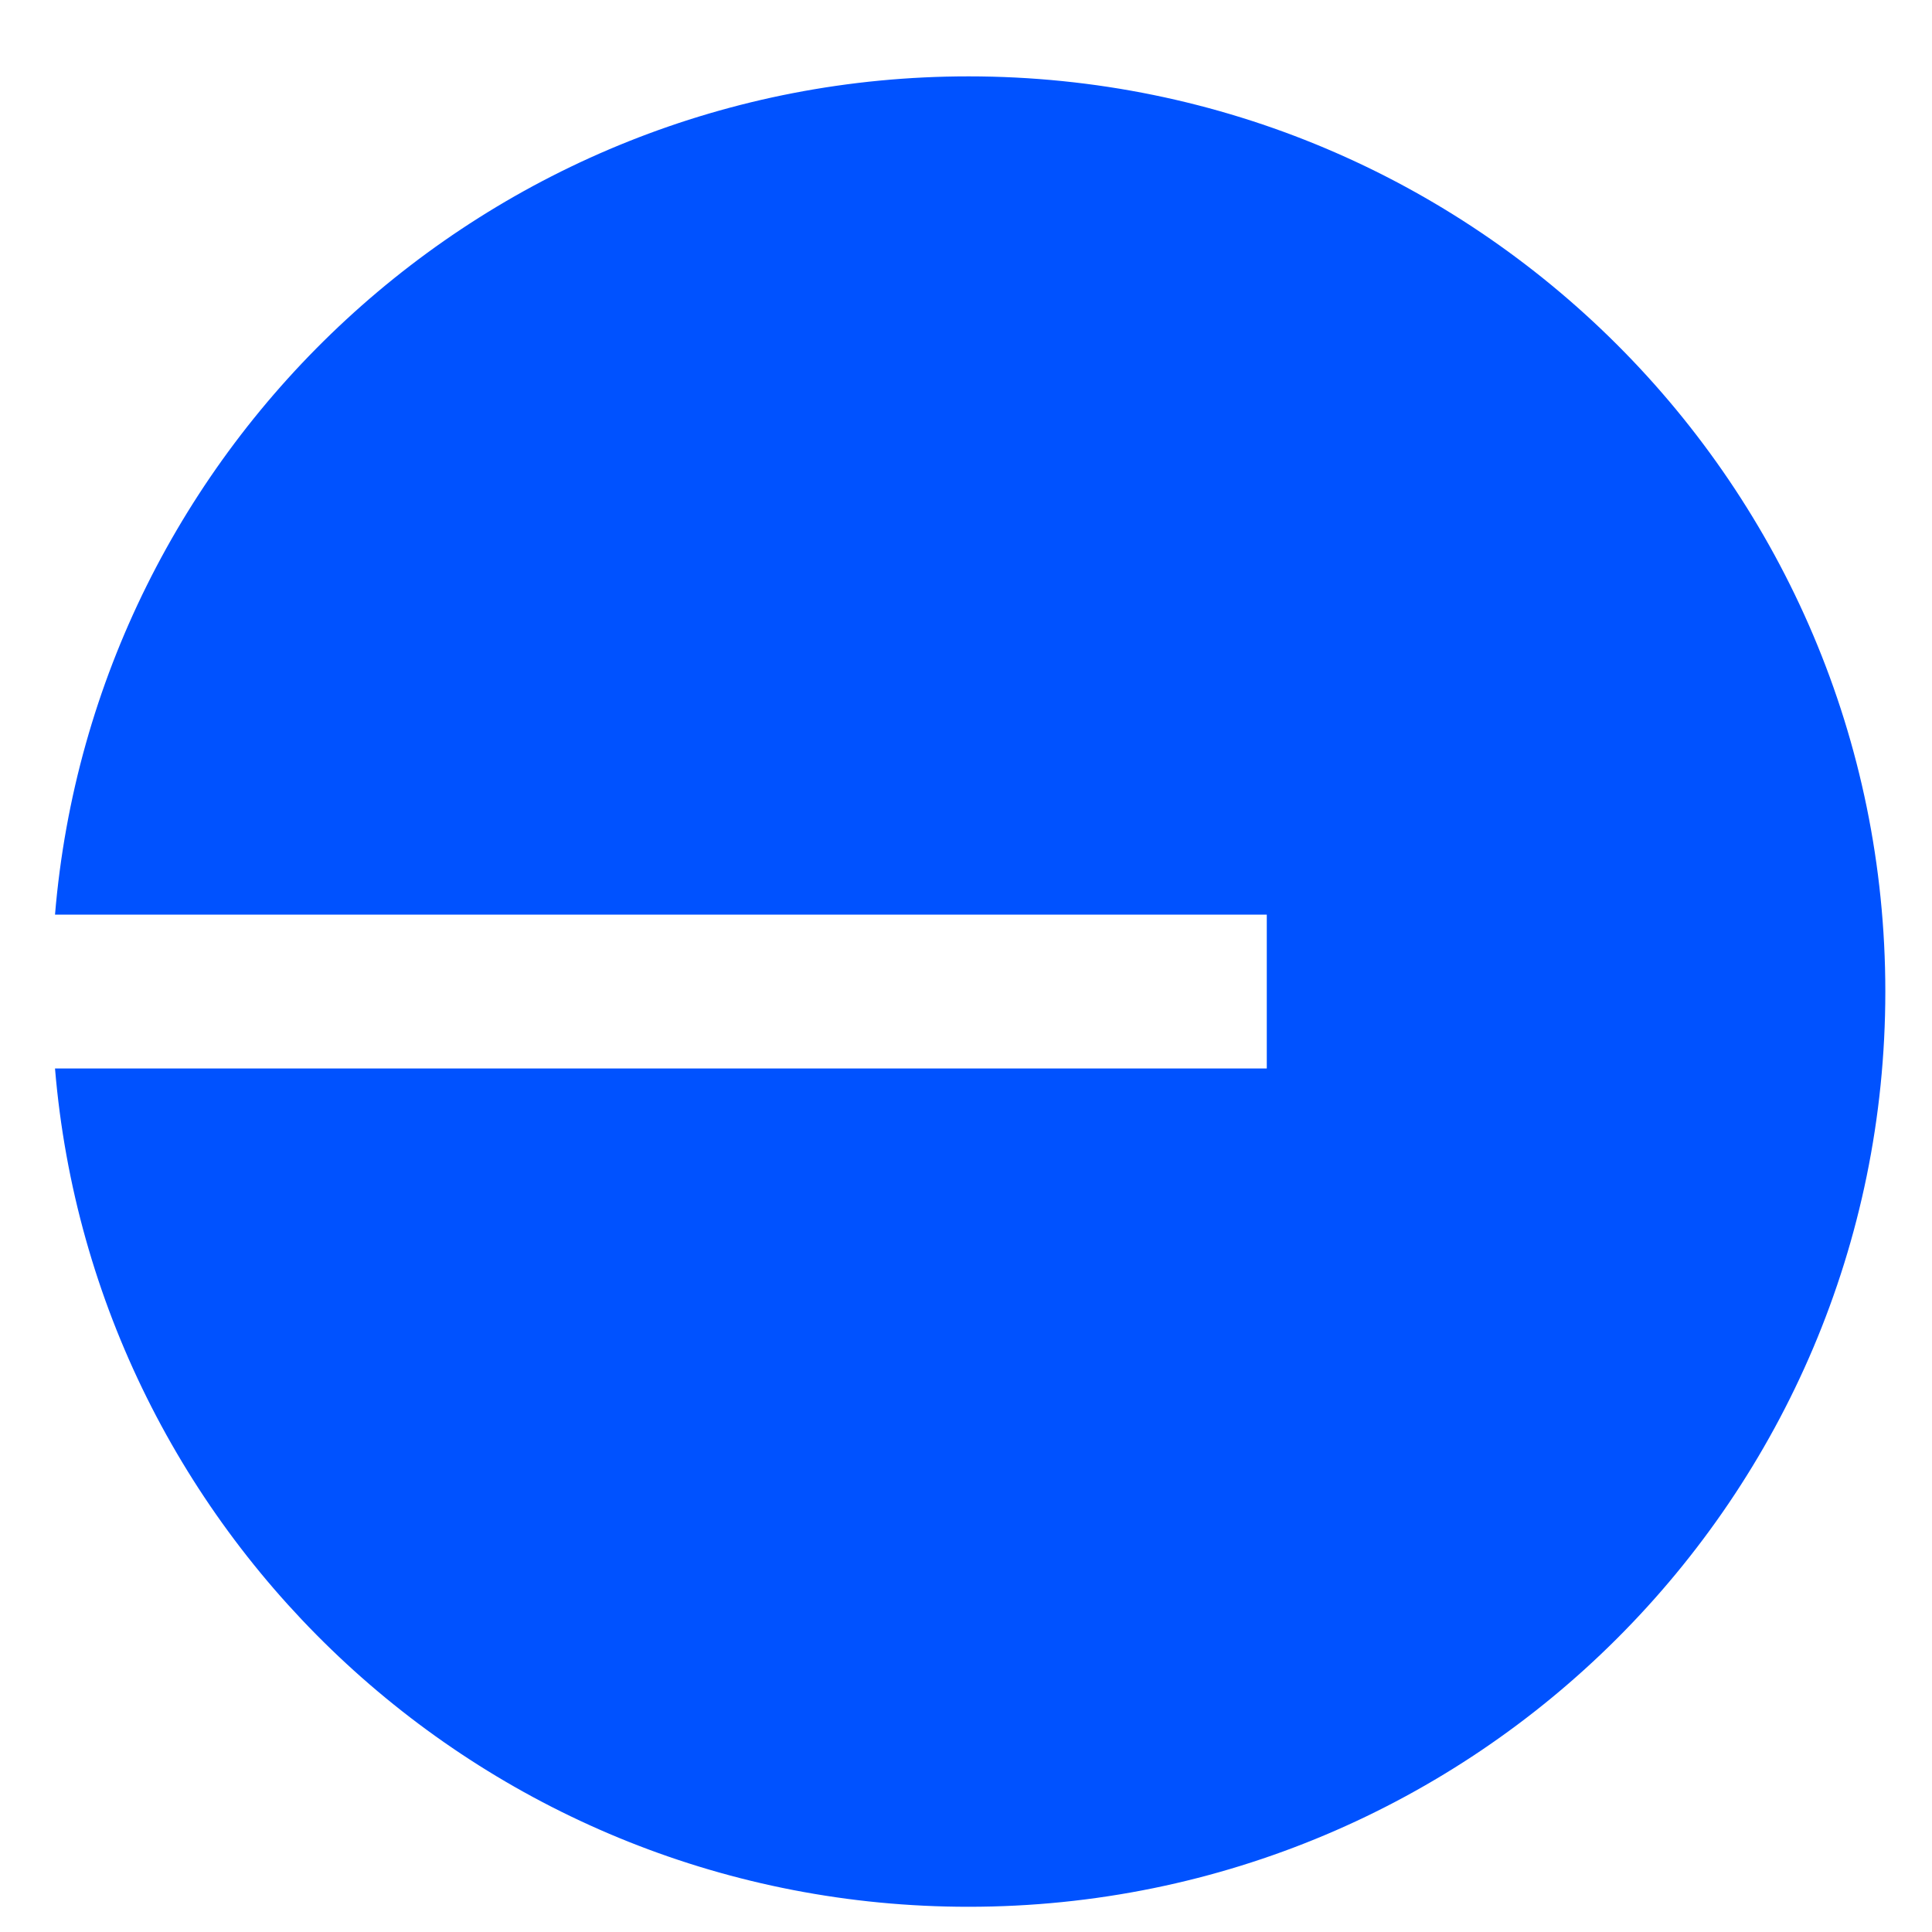
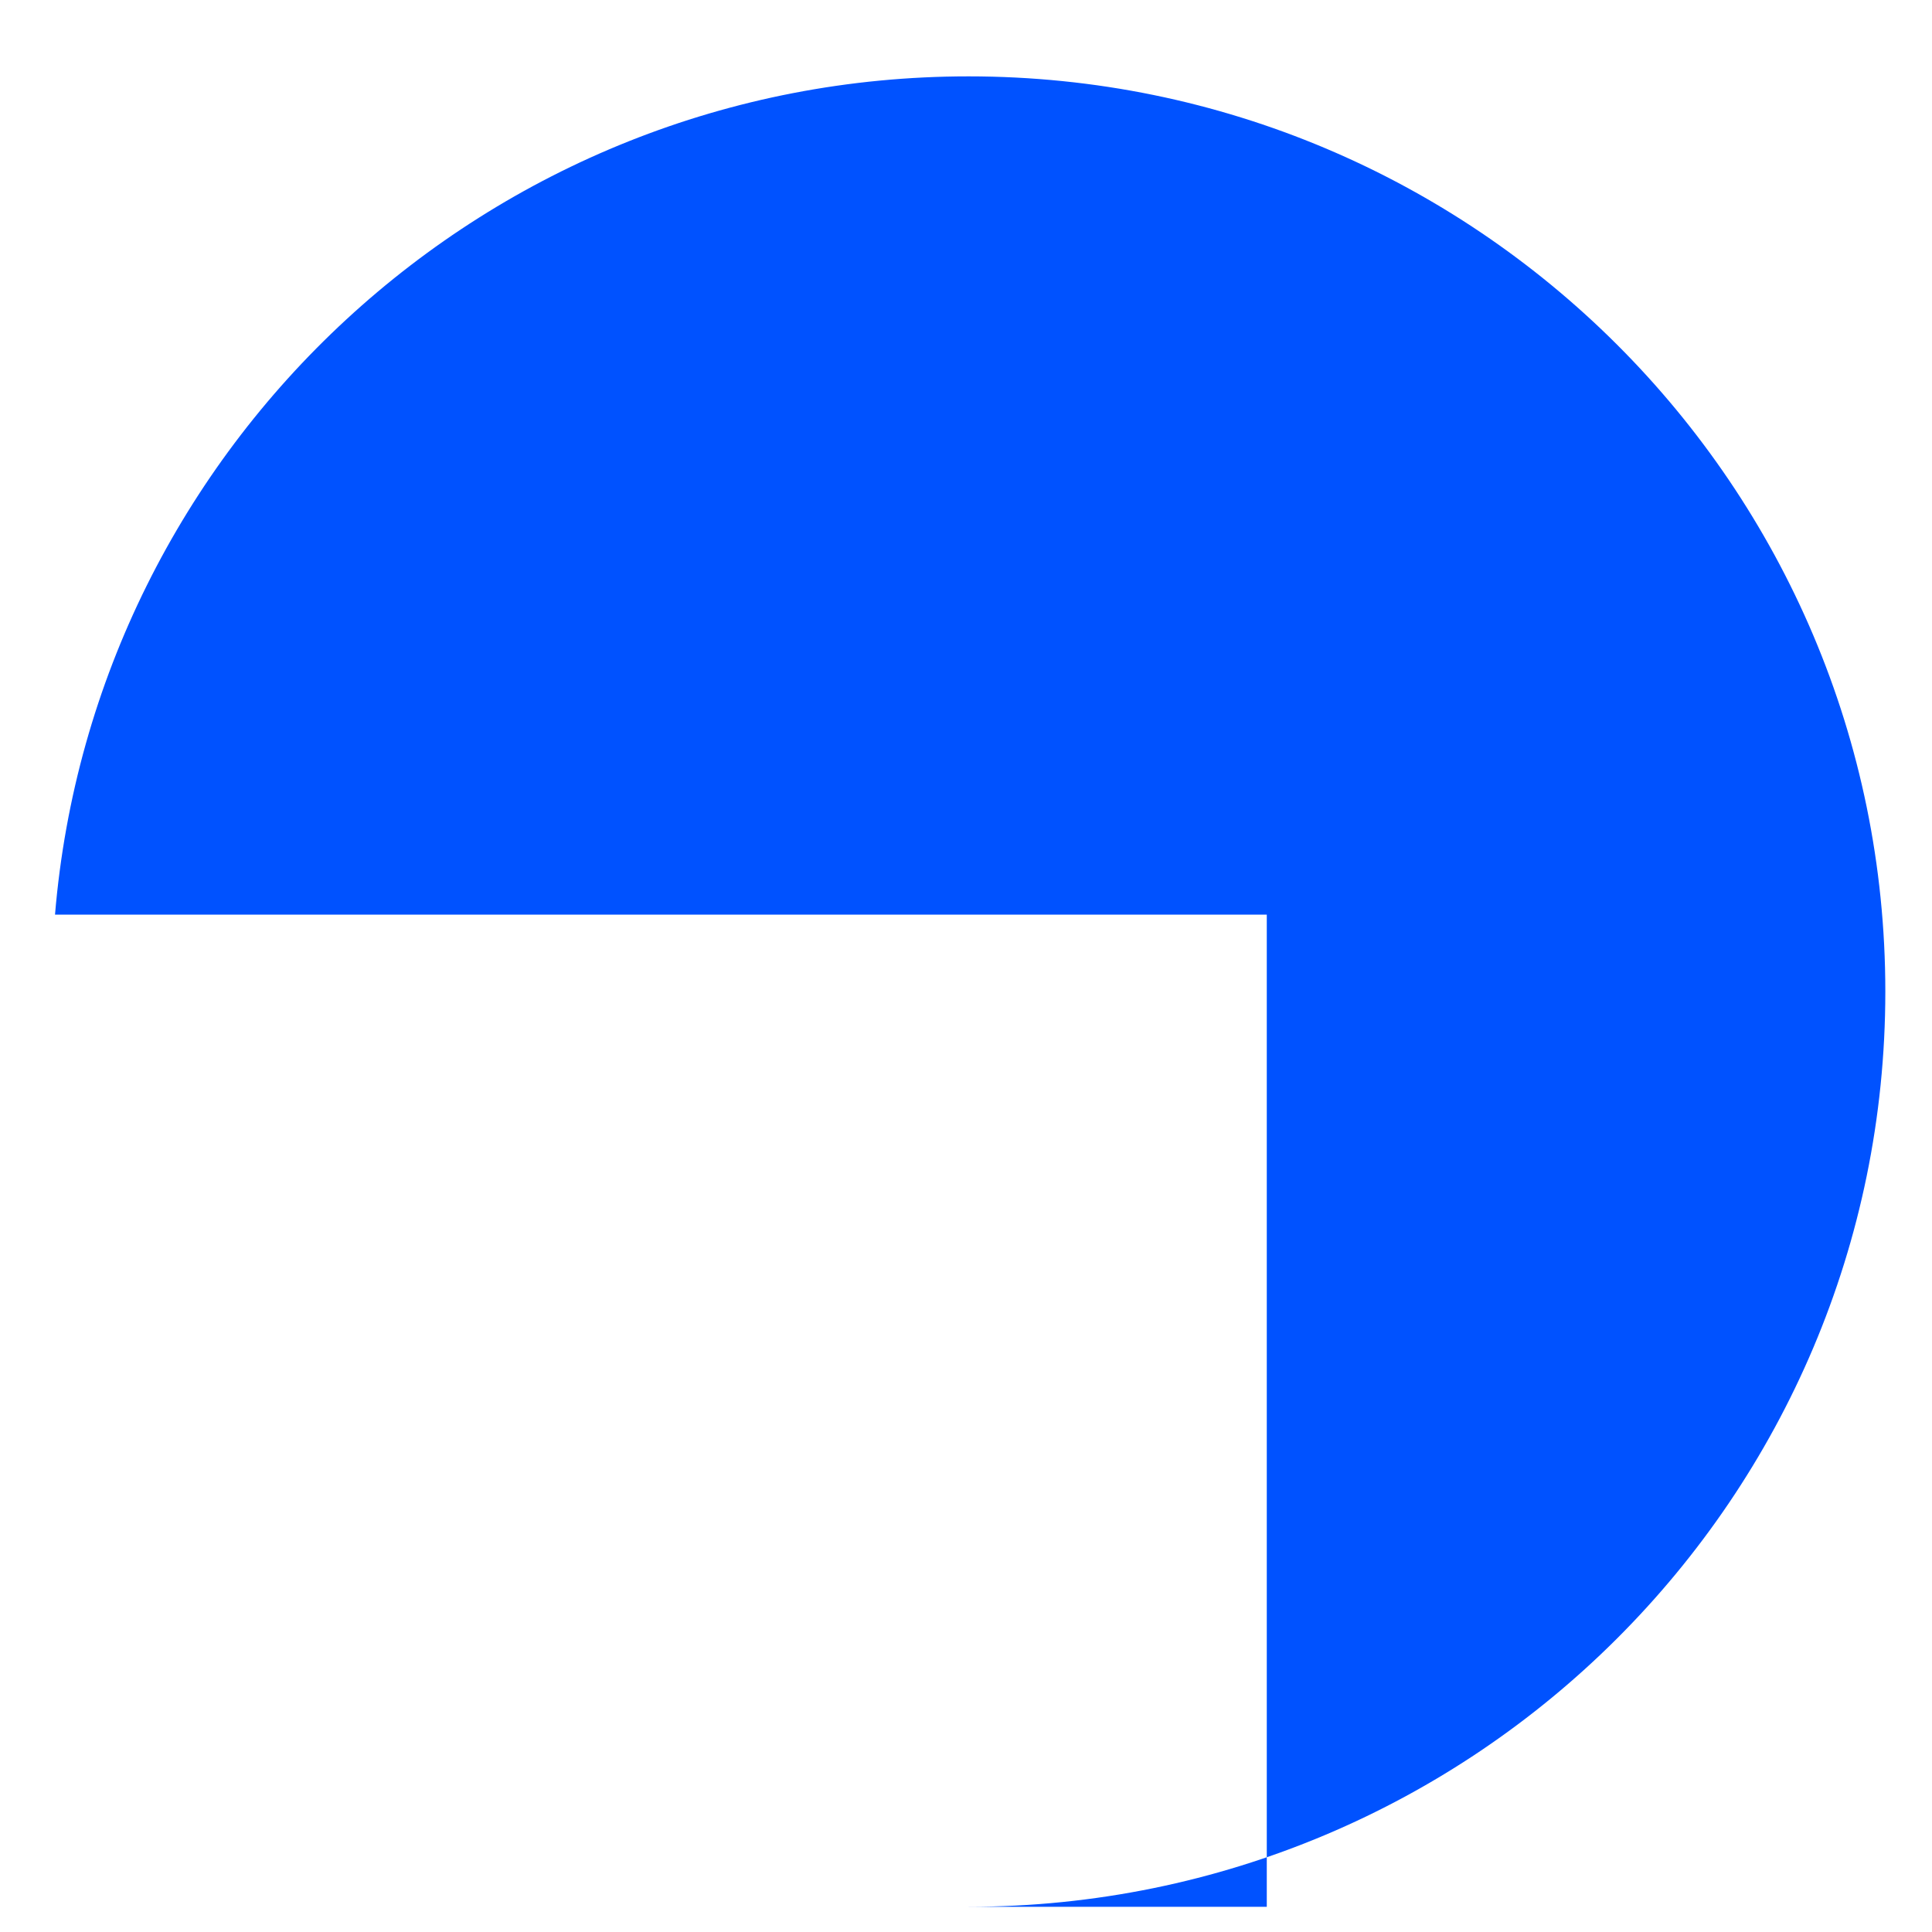
<svg xmlns="http://www.w3.org/2000/svg" width="19" height="19" viewBox="0 0 19 19" fill="none">
-   <path fill-rule="evenodd" clip-rule="evenodd" d="M18.541 9.751C18.541 14.722 14.505 18.752 9.525 18.752C4.801 18.752 0.926 15.124 0.541 10.508H12.458V8.995H0.541C0.926 4.378 4.801 0.751 9.525 0.751C14.505 0.751 18.541 4.781 18.541 9.751Z" fill="#0052FF" />
+   <path fill-rule="evenodd" clip-rule="evenodd" d="M18.541 9.751C18.541 14.722 14.505 18.752 9.525 18.752H12.458V8.995H0.541C0.926 4.378 4.801 0.751 9.525 0.751C14.505 0.751 18.541 4.781 18.541 9.751Z" fill="#0052FF" />
</svg>